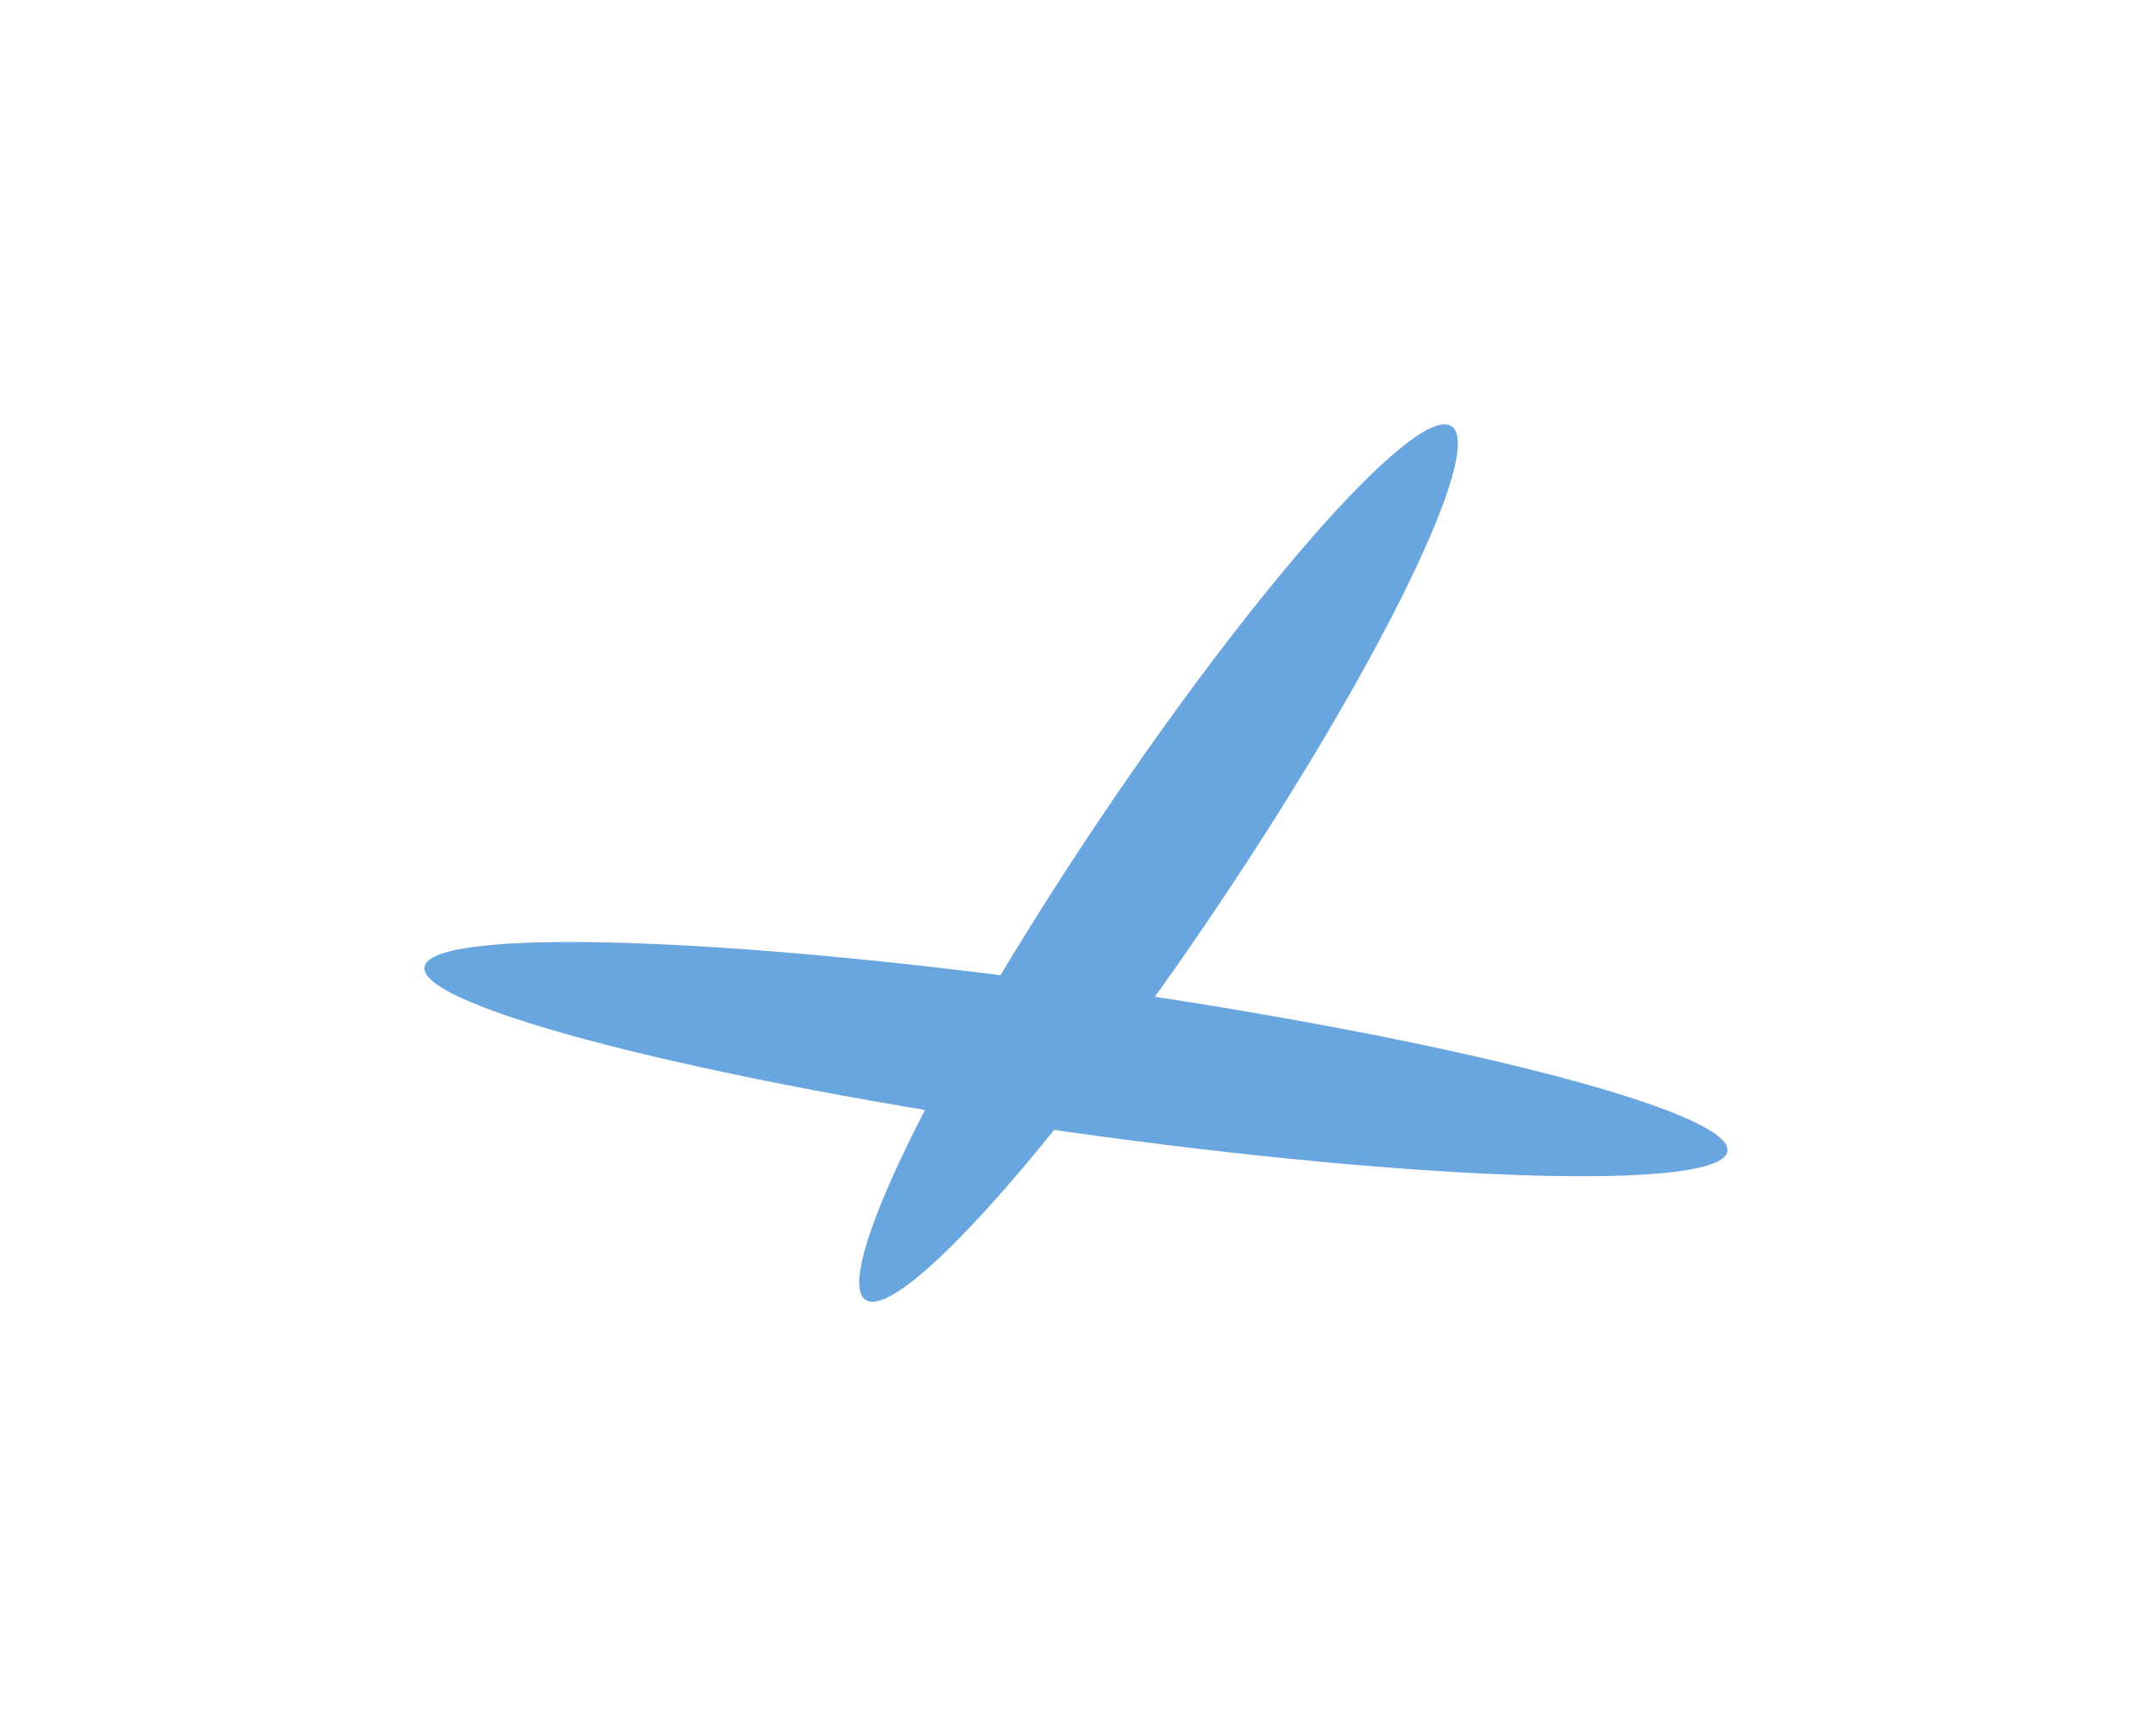
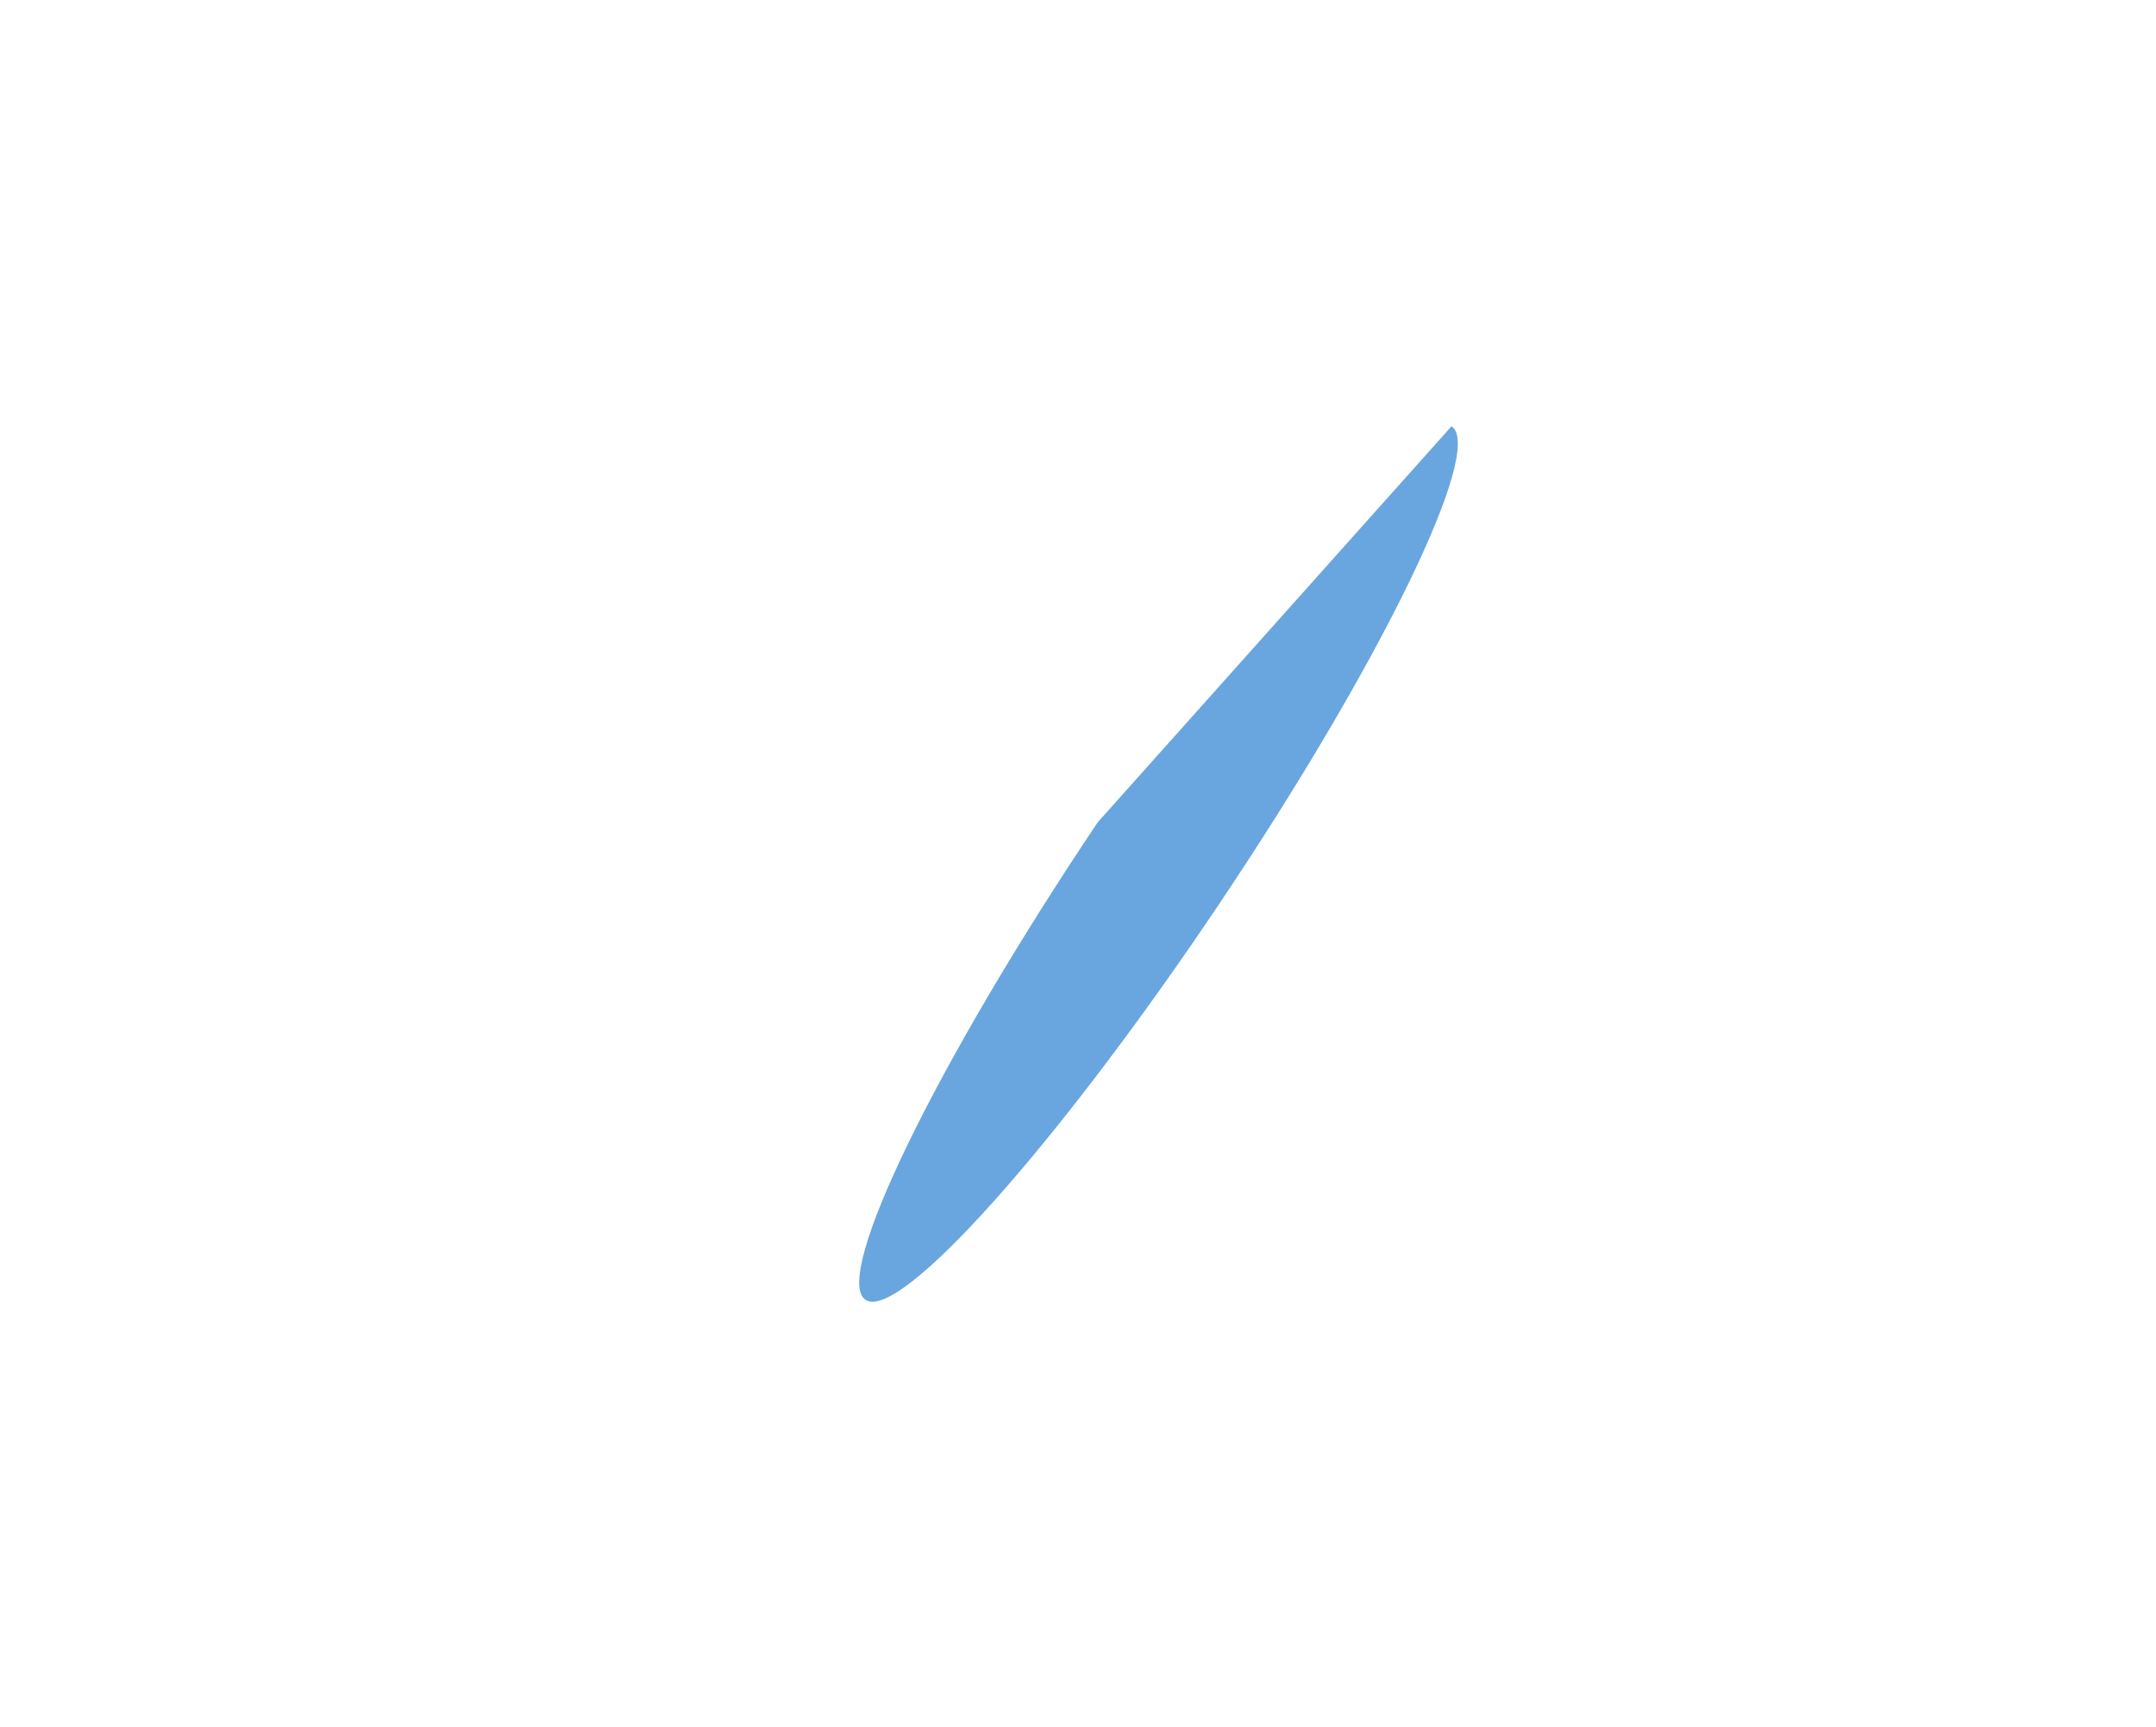
<svg xmlns="http://www.w3.org/2000/svg" width="508" height="407" viewBox="0 0 508 407" fill="none">
  <g filter="url(#filter0_f_19_2144)">
-     <path d="M342.013 100.454C349.923 105.76 325.425 156.149 287.295 213.002C249.164 269.855 211.841 311.642 203.93 306.337C196.02 301.031 220.518 250.642 258.648 193.789C296.779 136.936 334.102 95.149 342.013 100.454Z" fill="#69A6DF" />
-     <path d="M407.02 271.29C405.688 280.721 335.884 278.659 251.108 266.684C166.332 254.709 98.687 237.356 100.019 227.925C101.352 218.493 171.156 220.555 255.932 232.53C340.708 244.505 408.352 261.858 407.02 271.29Z" fill="#69A6DF" />
+     <path d="M342.013 100.454C349.923 105.76 325.425 156.149 287.295 213.002C249.164 269.855 211.841 311.642 203.93 306.337C196.02 301.031 220.518 250.642 258.648 193.789Z" fill="#69A6DF" />
  </g>
  <defs>
    <filter id="filter0_f_19_2144" x="0" y="0" width="507.04" height="406.791" filterUnits="userSpaceOnUse" color-interpolation-filters="sRGB">
      <feFlood flood-opacity="0" result="BackgroundImageFix" />
      <feBlend mode="normal" in="SourceGraphic" in2="BackgroundImageFix" result="shape" />
      <feGaussianBlur stdDeviation="50" result="effect1_foregroundBlur_19_2144" />
    </filter>
  </defs>
</svg>